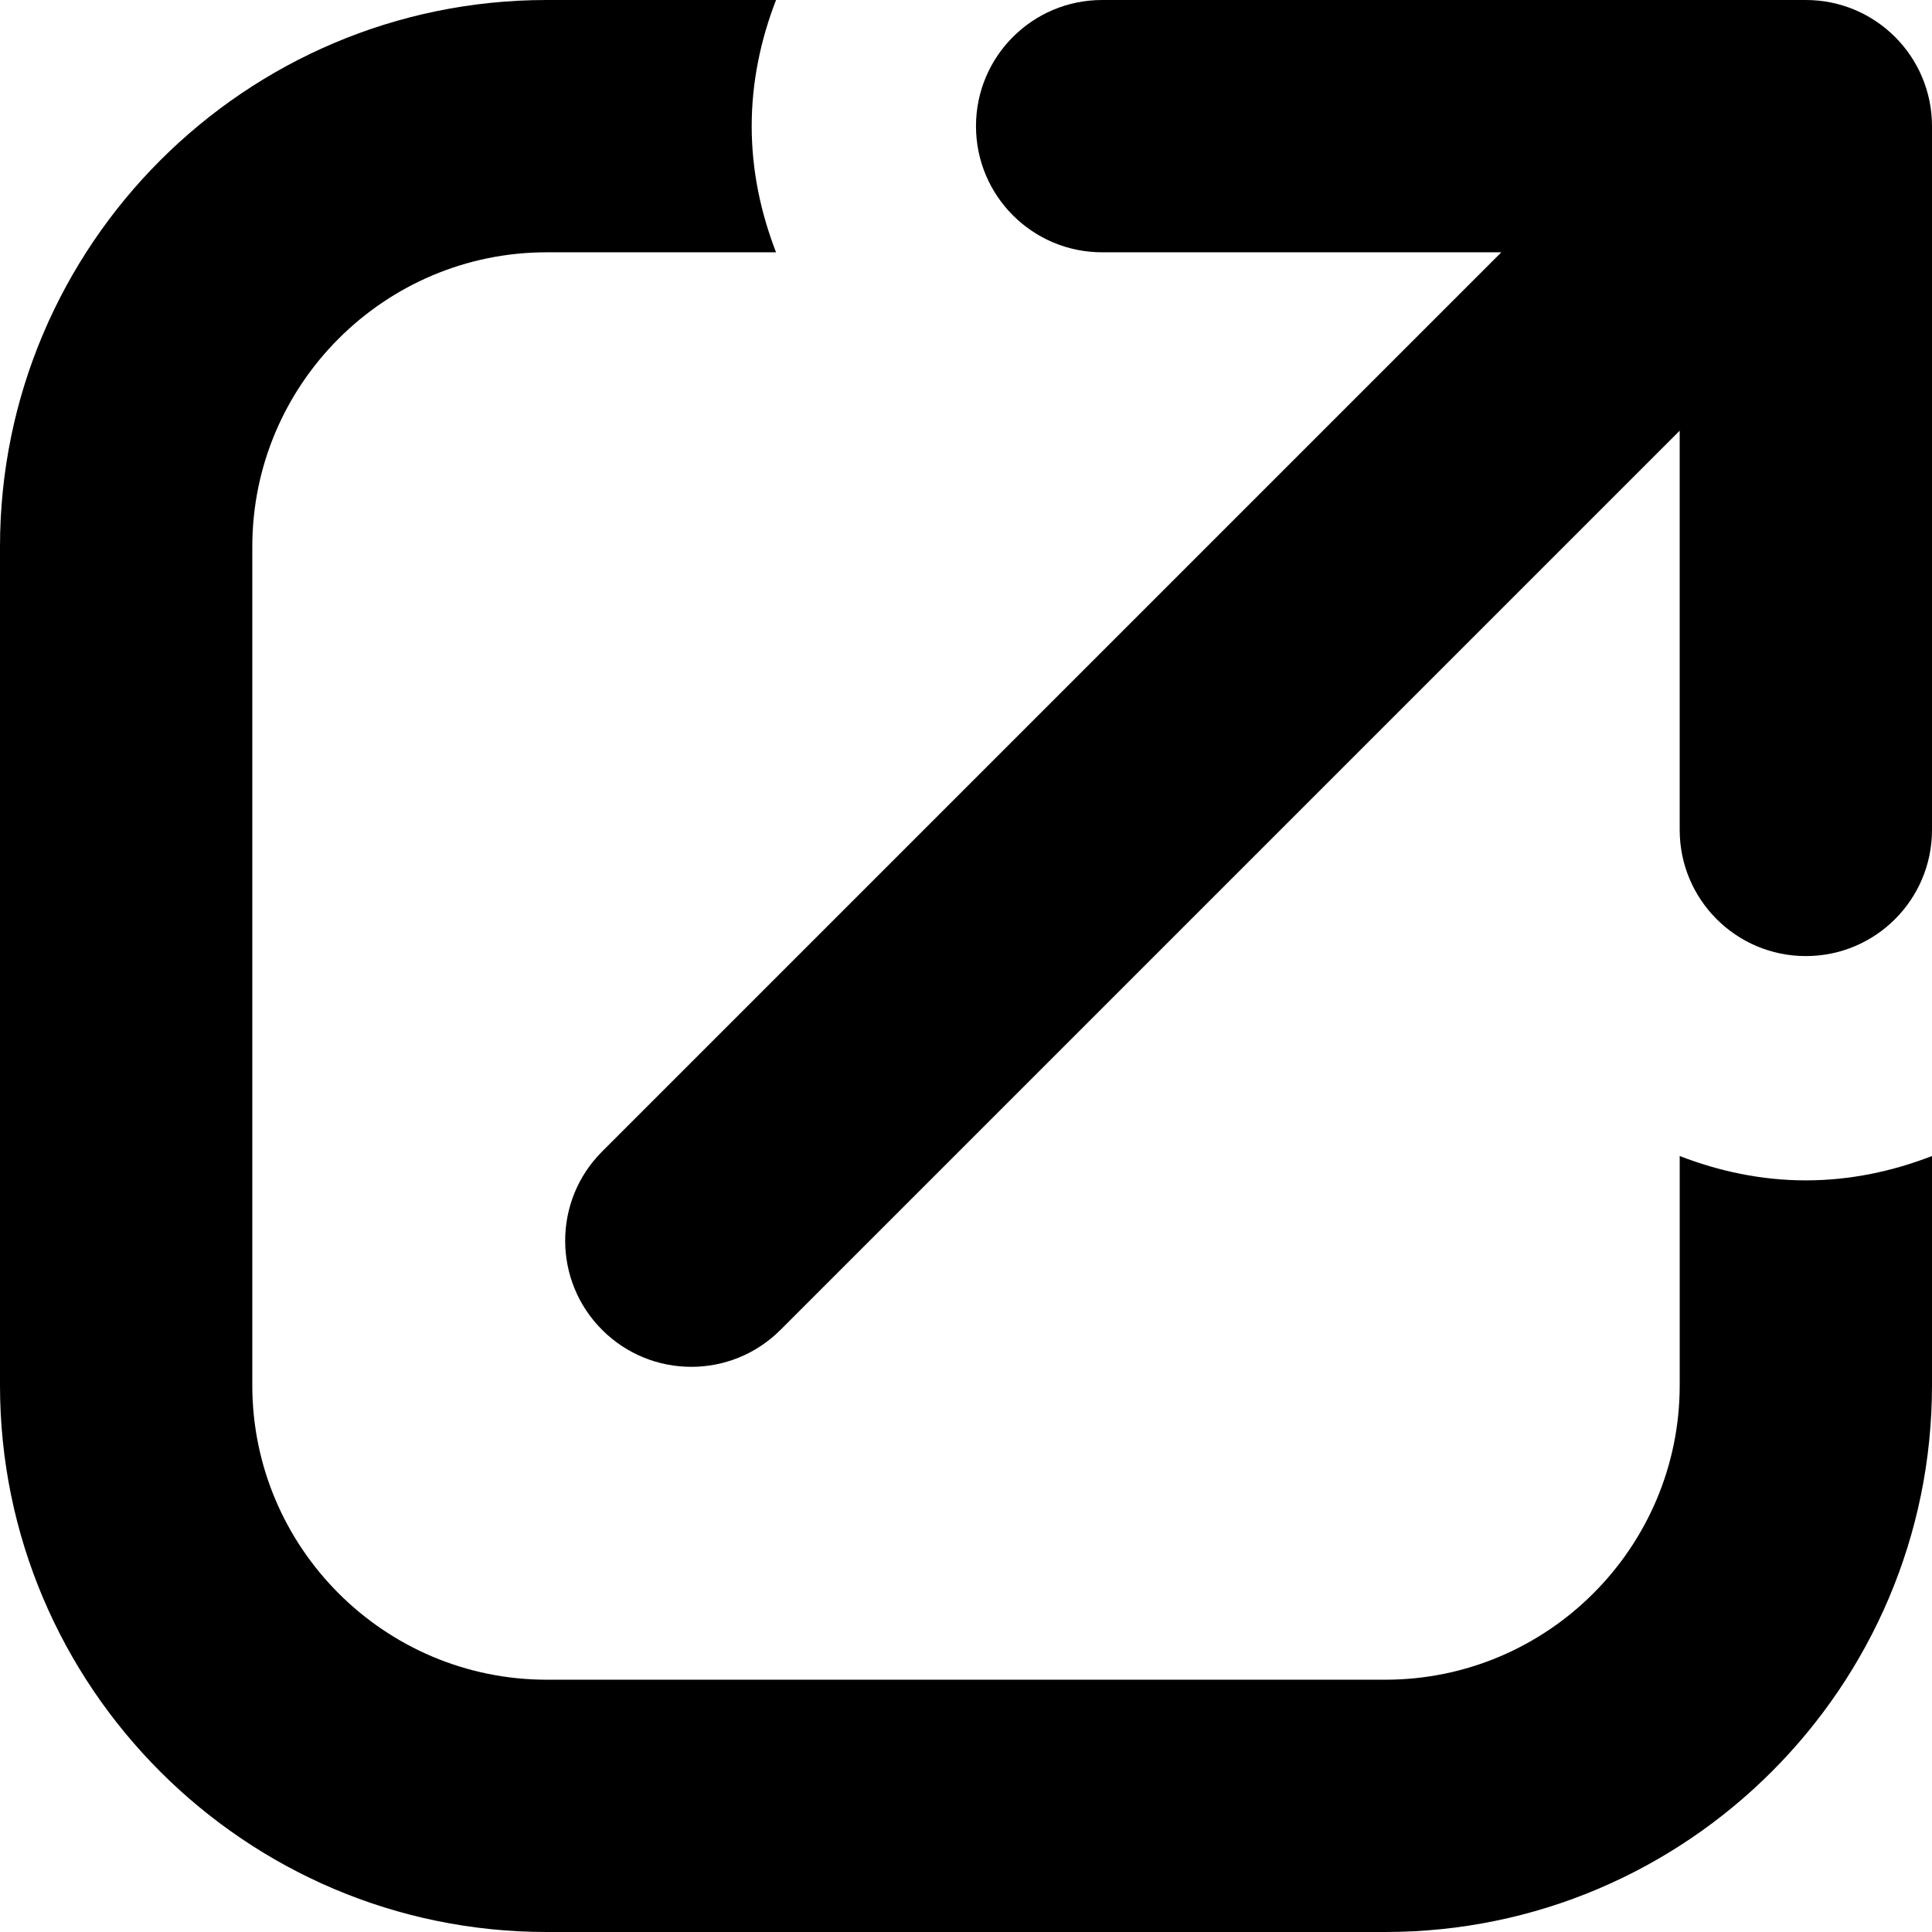
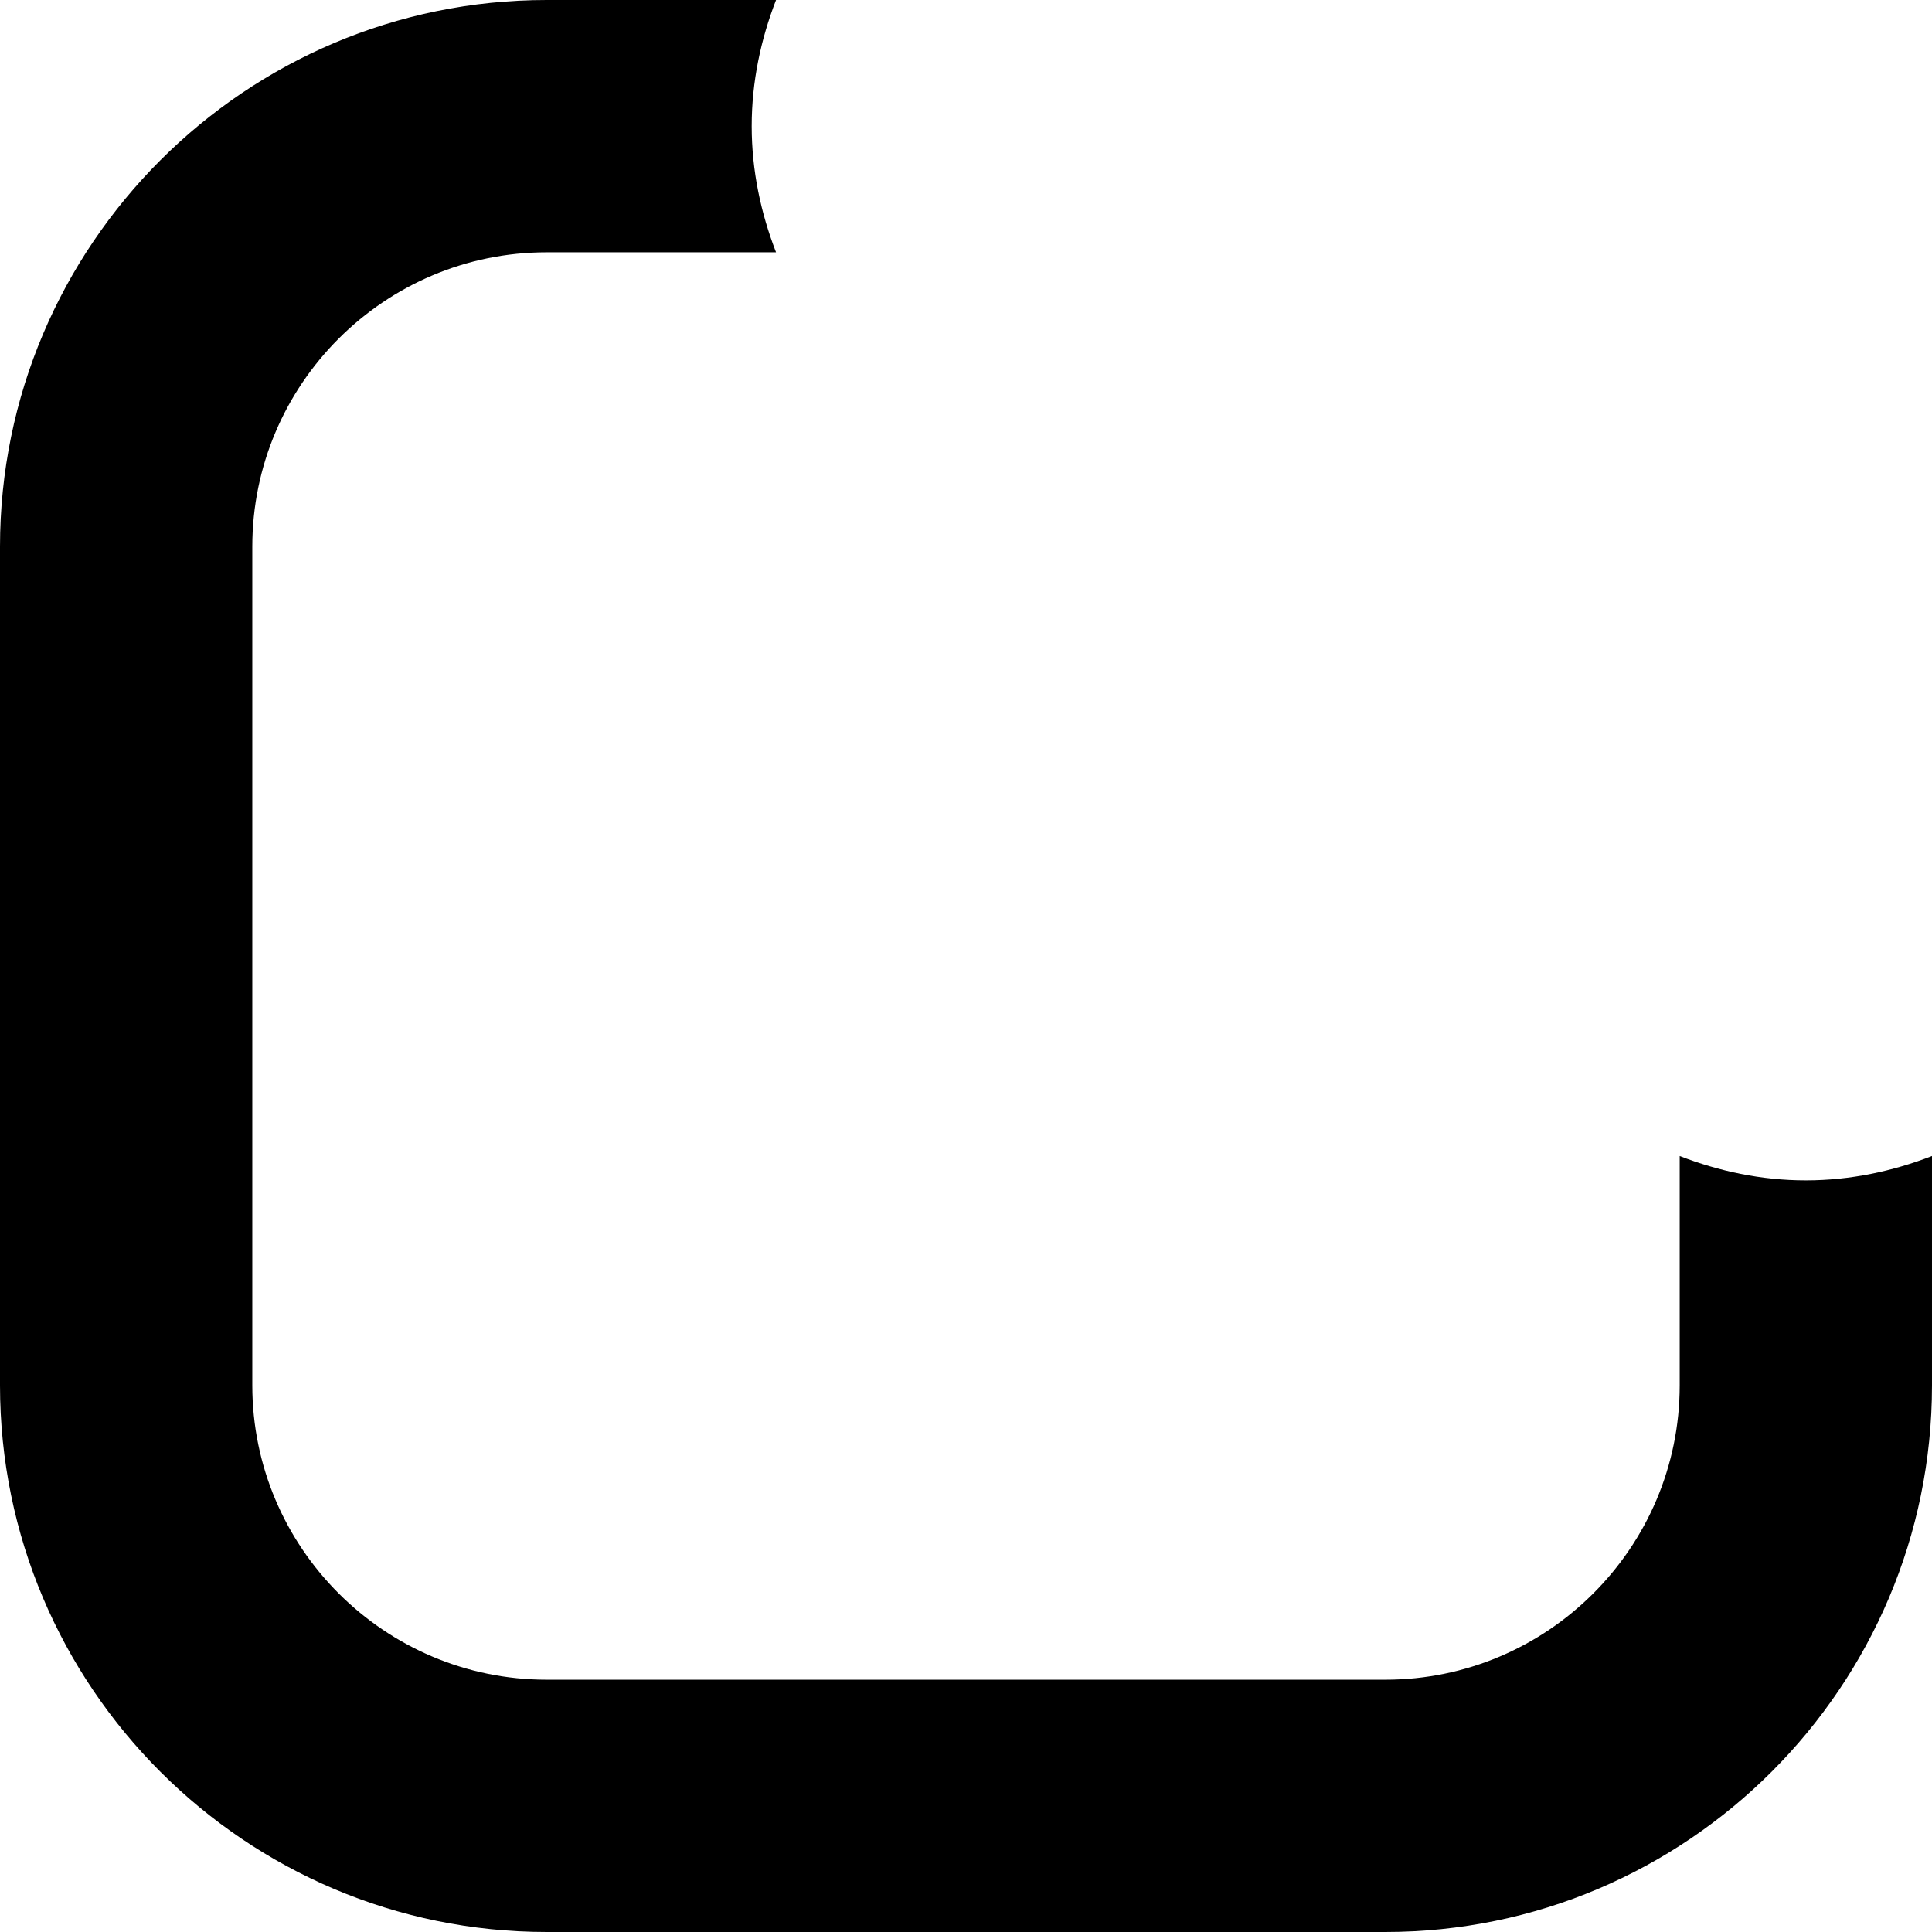
<svg xmlns="http://www.w3.org/2000/svg" data-name="Calque 1" height="950" preserveAspectRatio="xMidYMid meet" version="1.0" viewBox="25.0 25.0 950.0 950.0" width="950" zoomAndPan="magnify">
  <g id="change1_1">
    <path d="M850.941,593.44v112.742c0,79.801-64.958,144.758-144.758,144.758h-412.364c-79.801,0-144.758-64.958-144.758-144.758v-412.364c0-79.801,64.958-144.758,144.758-144.758h112.776c-7.472-19.302-11.973-40.085-11.973-62.03s4.502-42.727,11.973-62.03h-112.776C145.593,25,25,145.593,25,293.818v412.364c0,148.225,120.593,268.818,268.818,268.818h412.364c148.225,0,268.818-120.593,268.818-268.818v-112.742c-19.298,7.472-40.094,11.973-62.03,11.973s-42.732-4.502-62.03-11.973Z" />
  </g>
  <g id="change1_2">
-     <path d="M912.97,25h-346.027c-34.263,0-62.03,27.767-62.03,62.03s27.767,62.03,62.03,62.03h196.287l-442.151,442.151c-24.233,24.199-24.233,63.511,0,87.71,12.116,12.116,27.969,18.175,43.855,18.175s31.738-6.058,43.855-18.175l442.151-442.151v196.321c0,34.263,27.767,62.03,62.03,62.03s62.03-27.767,62.03-62.03V87.03c0-34.263-27.767-62.03-62.03-62.03Z" />
-   </g>
+     </g>
</svg>